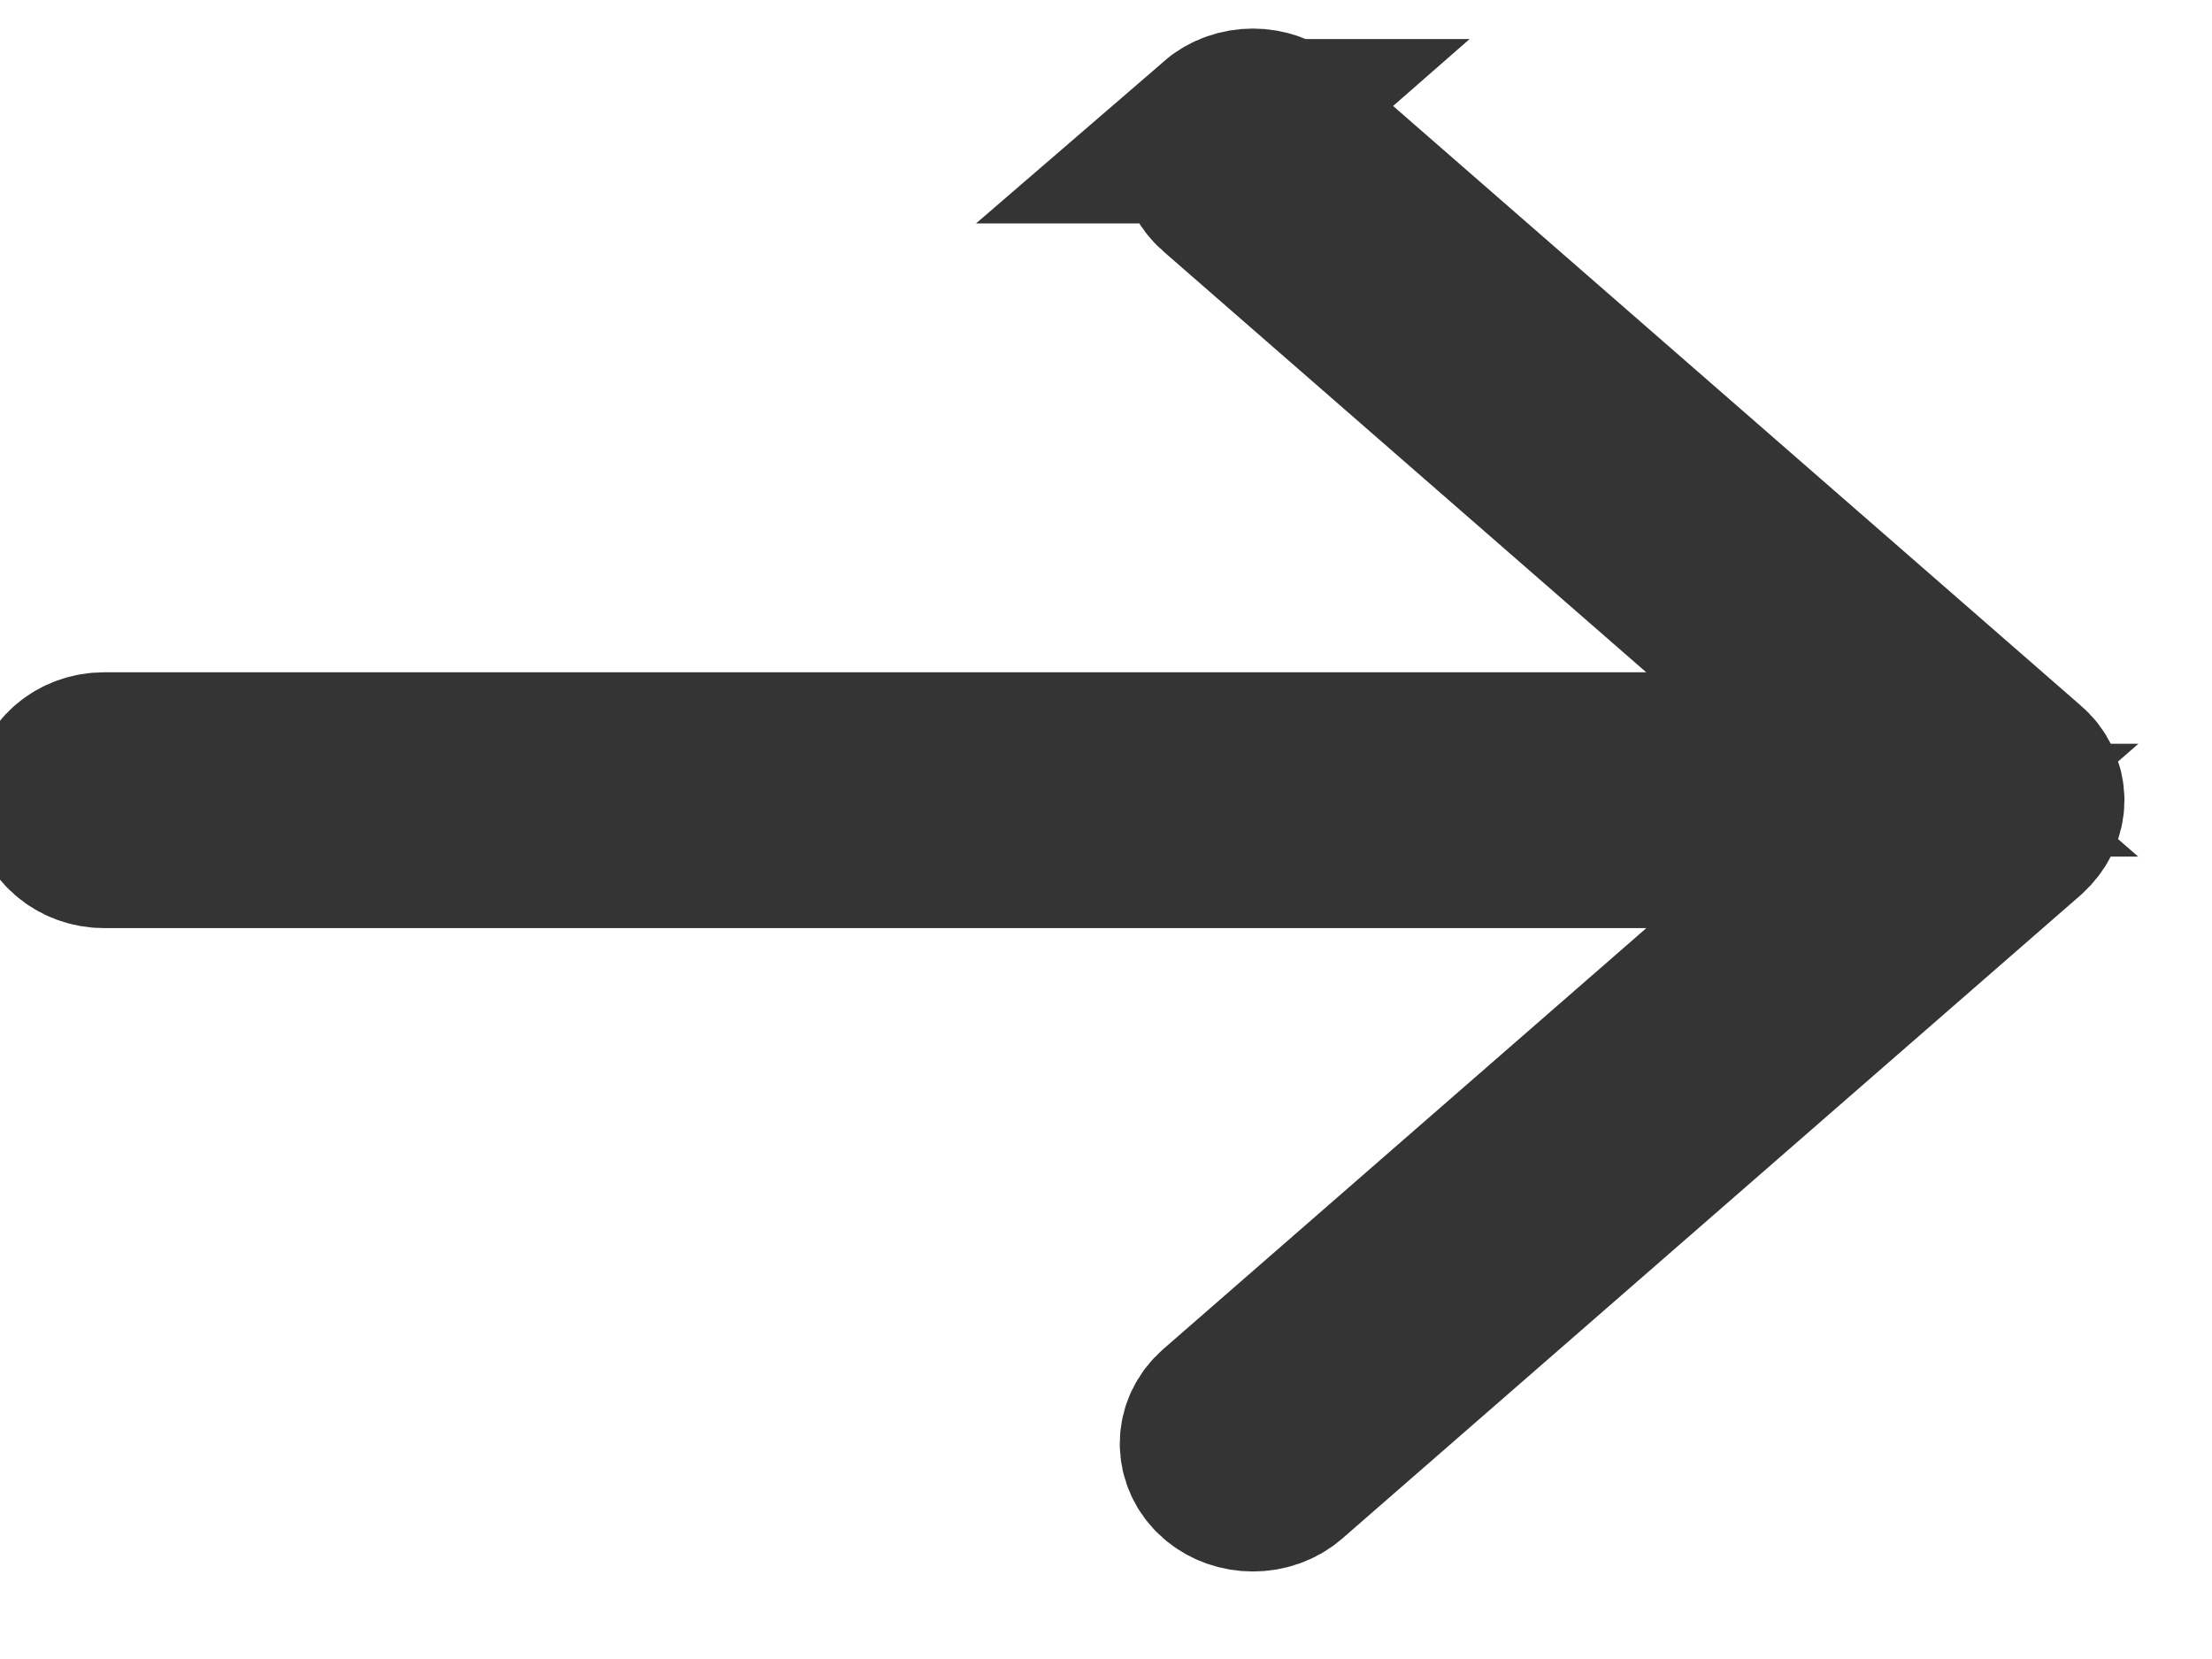
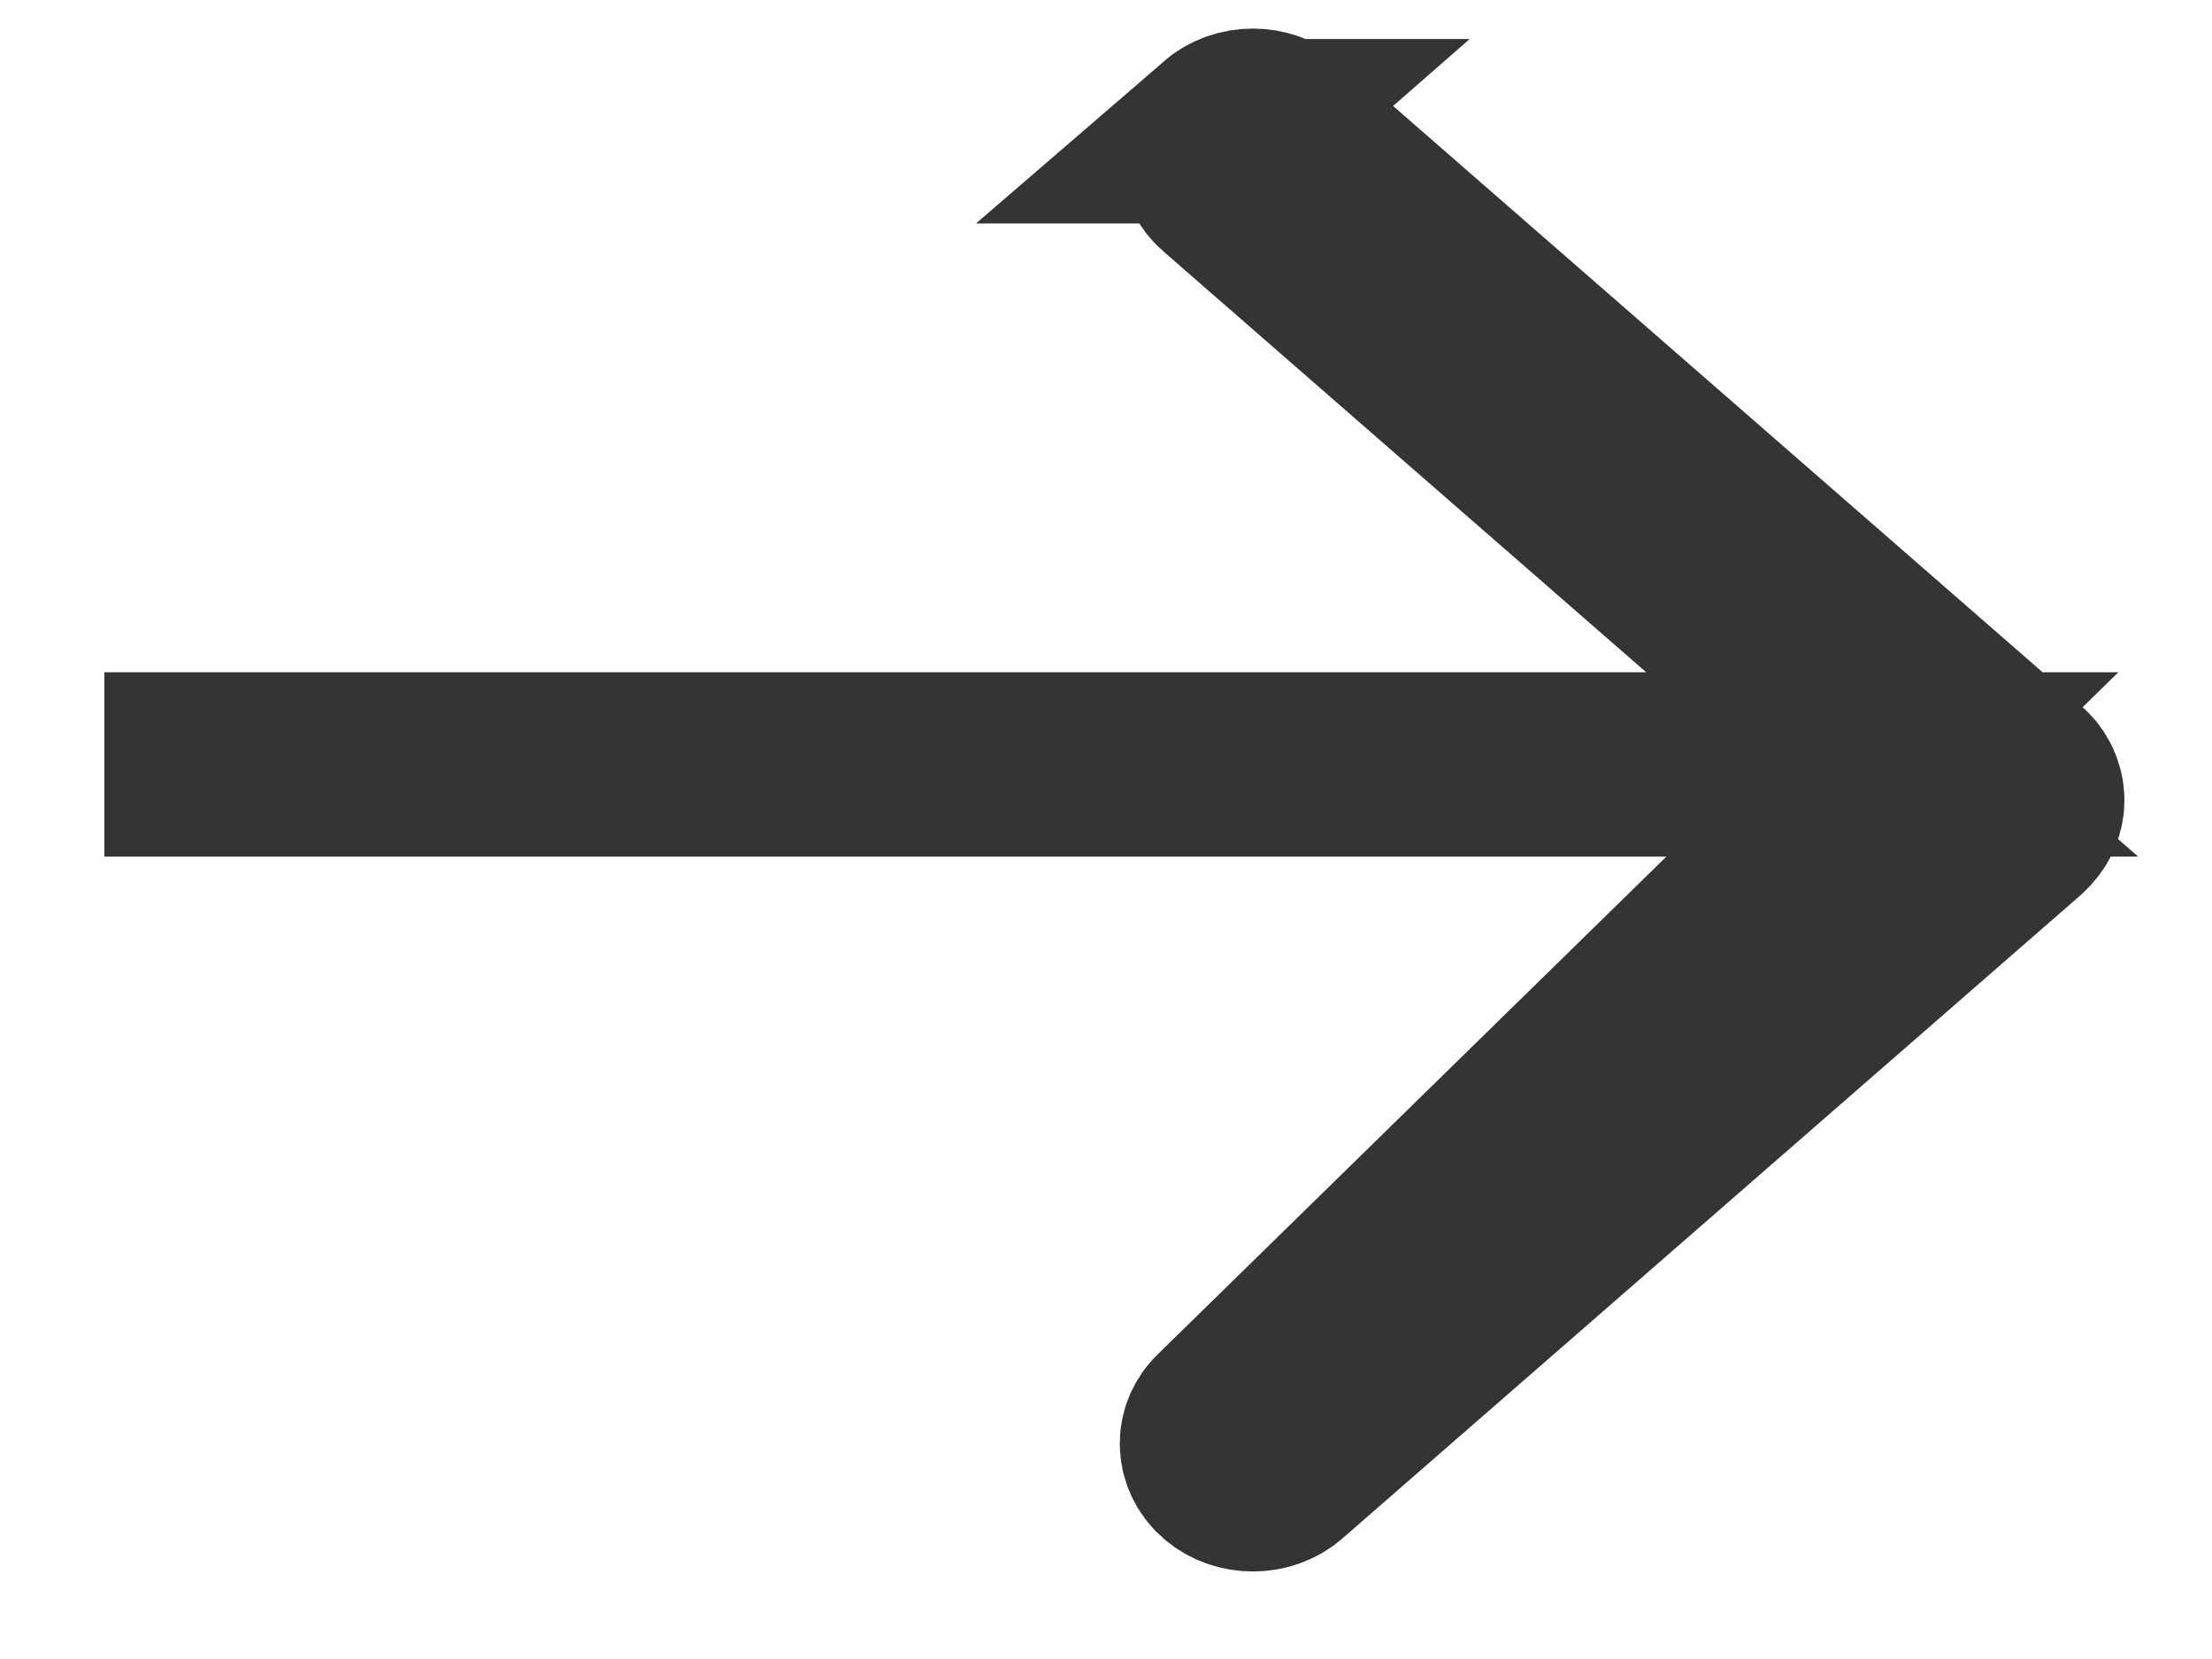
<svg xmlns="http://www.w3.org/2000/svg" width="12" height="9" viewBox="0 0 12 9">
  <g fill="none" fill-rule="evenodd">
    <g fill="#343434" fill-rule="nonzero" stroke="#343434">
      <g>
        <g>
-           <path d="M7.71 6.87c-.076-.087-.2-.087-.275 0l-3.16 3.625V.796c0-.123-.087-.222-.194-.222-.107 0-.194.1-.194.222v9.7L.727 6.87c-.075-.087-.198-.087-.274 0-.075.087-.075.228 0 .314l3.49 4.005c.019.02.04.037.064.049.024.011.049.017.074.017.025 0 .05-.006.074-.017.024-.011.046-.028.063-.049L7.71 7.184c.076-.087.076-.227 0-.315z" transform="translate(-252 -642) translate(87 621) rotate(-90 97.096 -67.674)" />
+           <path d="M7.71 6.87c-.076-.087-.2-.087-.275 0l-3.16 3.625V.796v9.7L.727 6.87c-.075-.087-.198-.087-.274 0-.075.087-.075.228 0 .314l3.49 4.005c.019.02.04.037.064.049.024.011.049.017.074.017.025 0 .05-.006.074-.017.024-.011.046-.028.063-.049L7.71 7.184c.076-.087.076-.227 0-.315z" transform="translate(-252 -642) translate(87 621) rotate(-90 97.096 -67.674)" />
        </g>
      </g>
    </g>
  </g>
</svg>